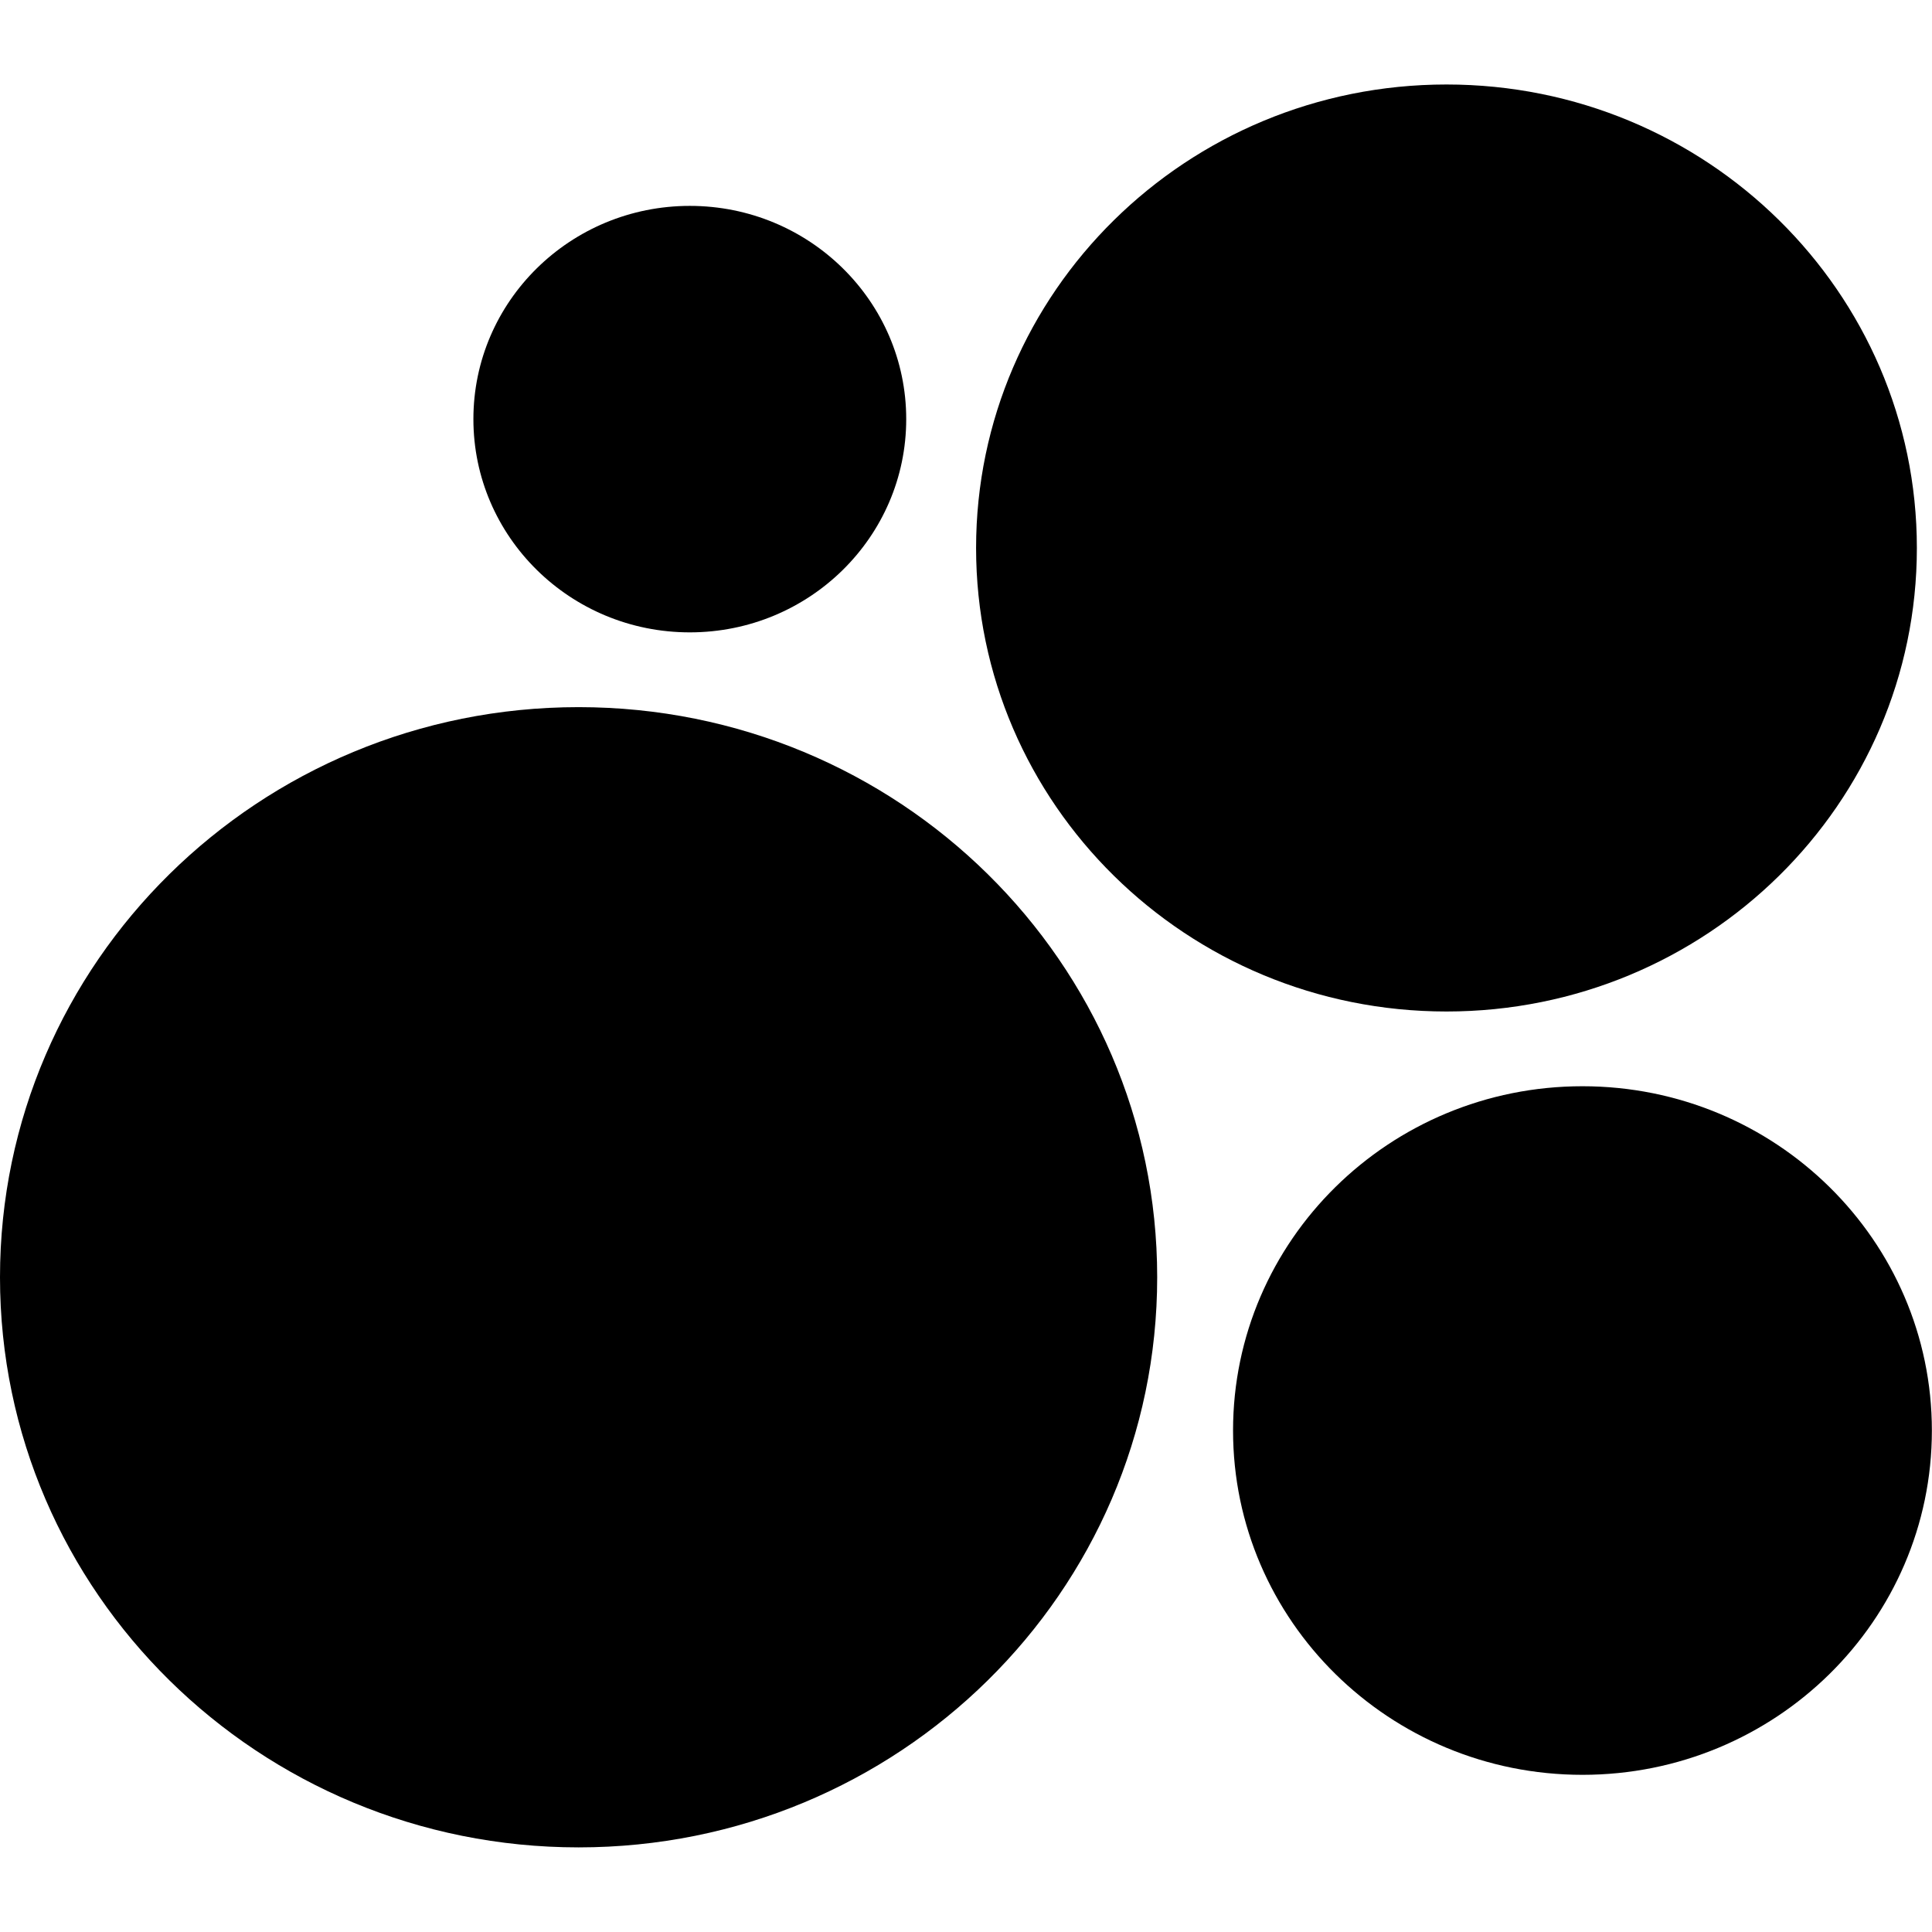
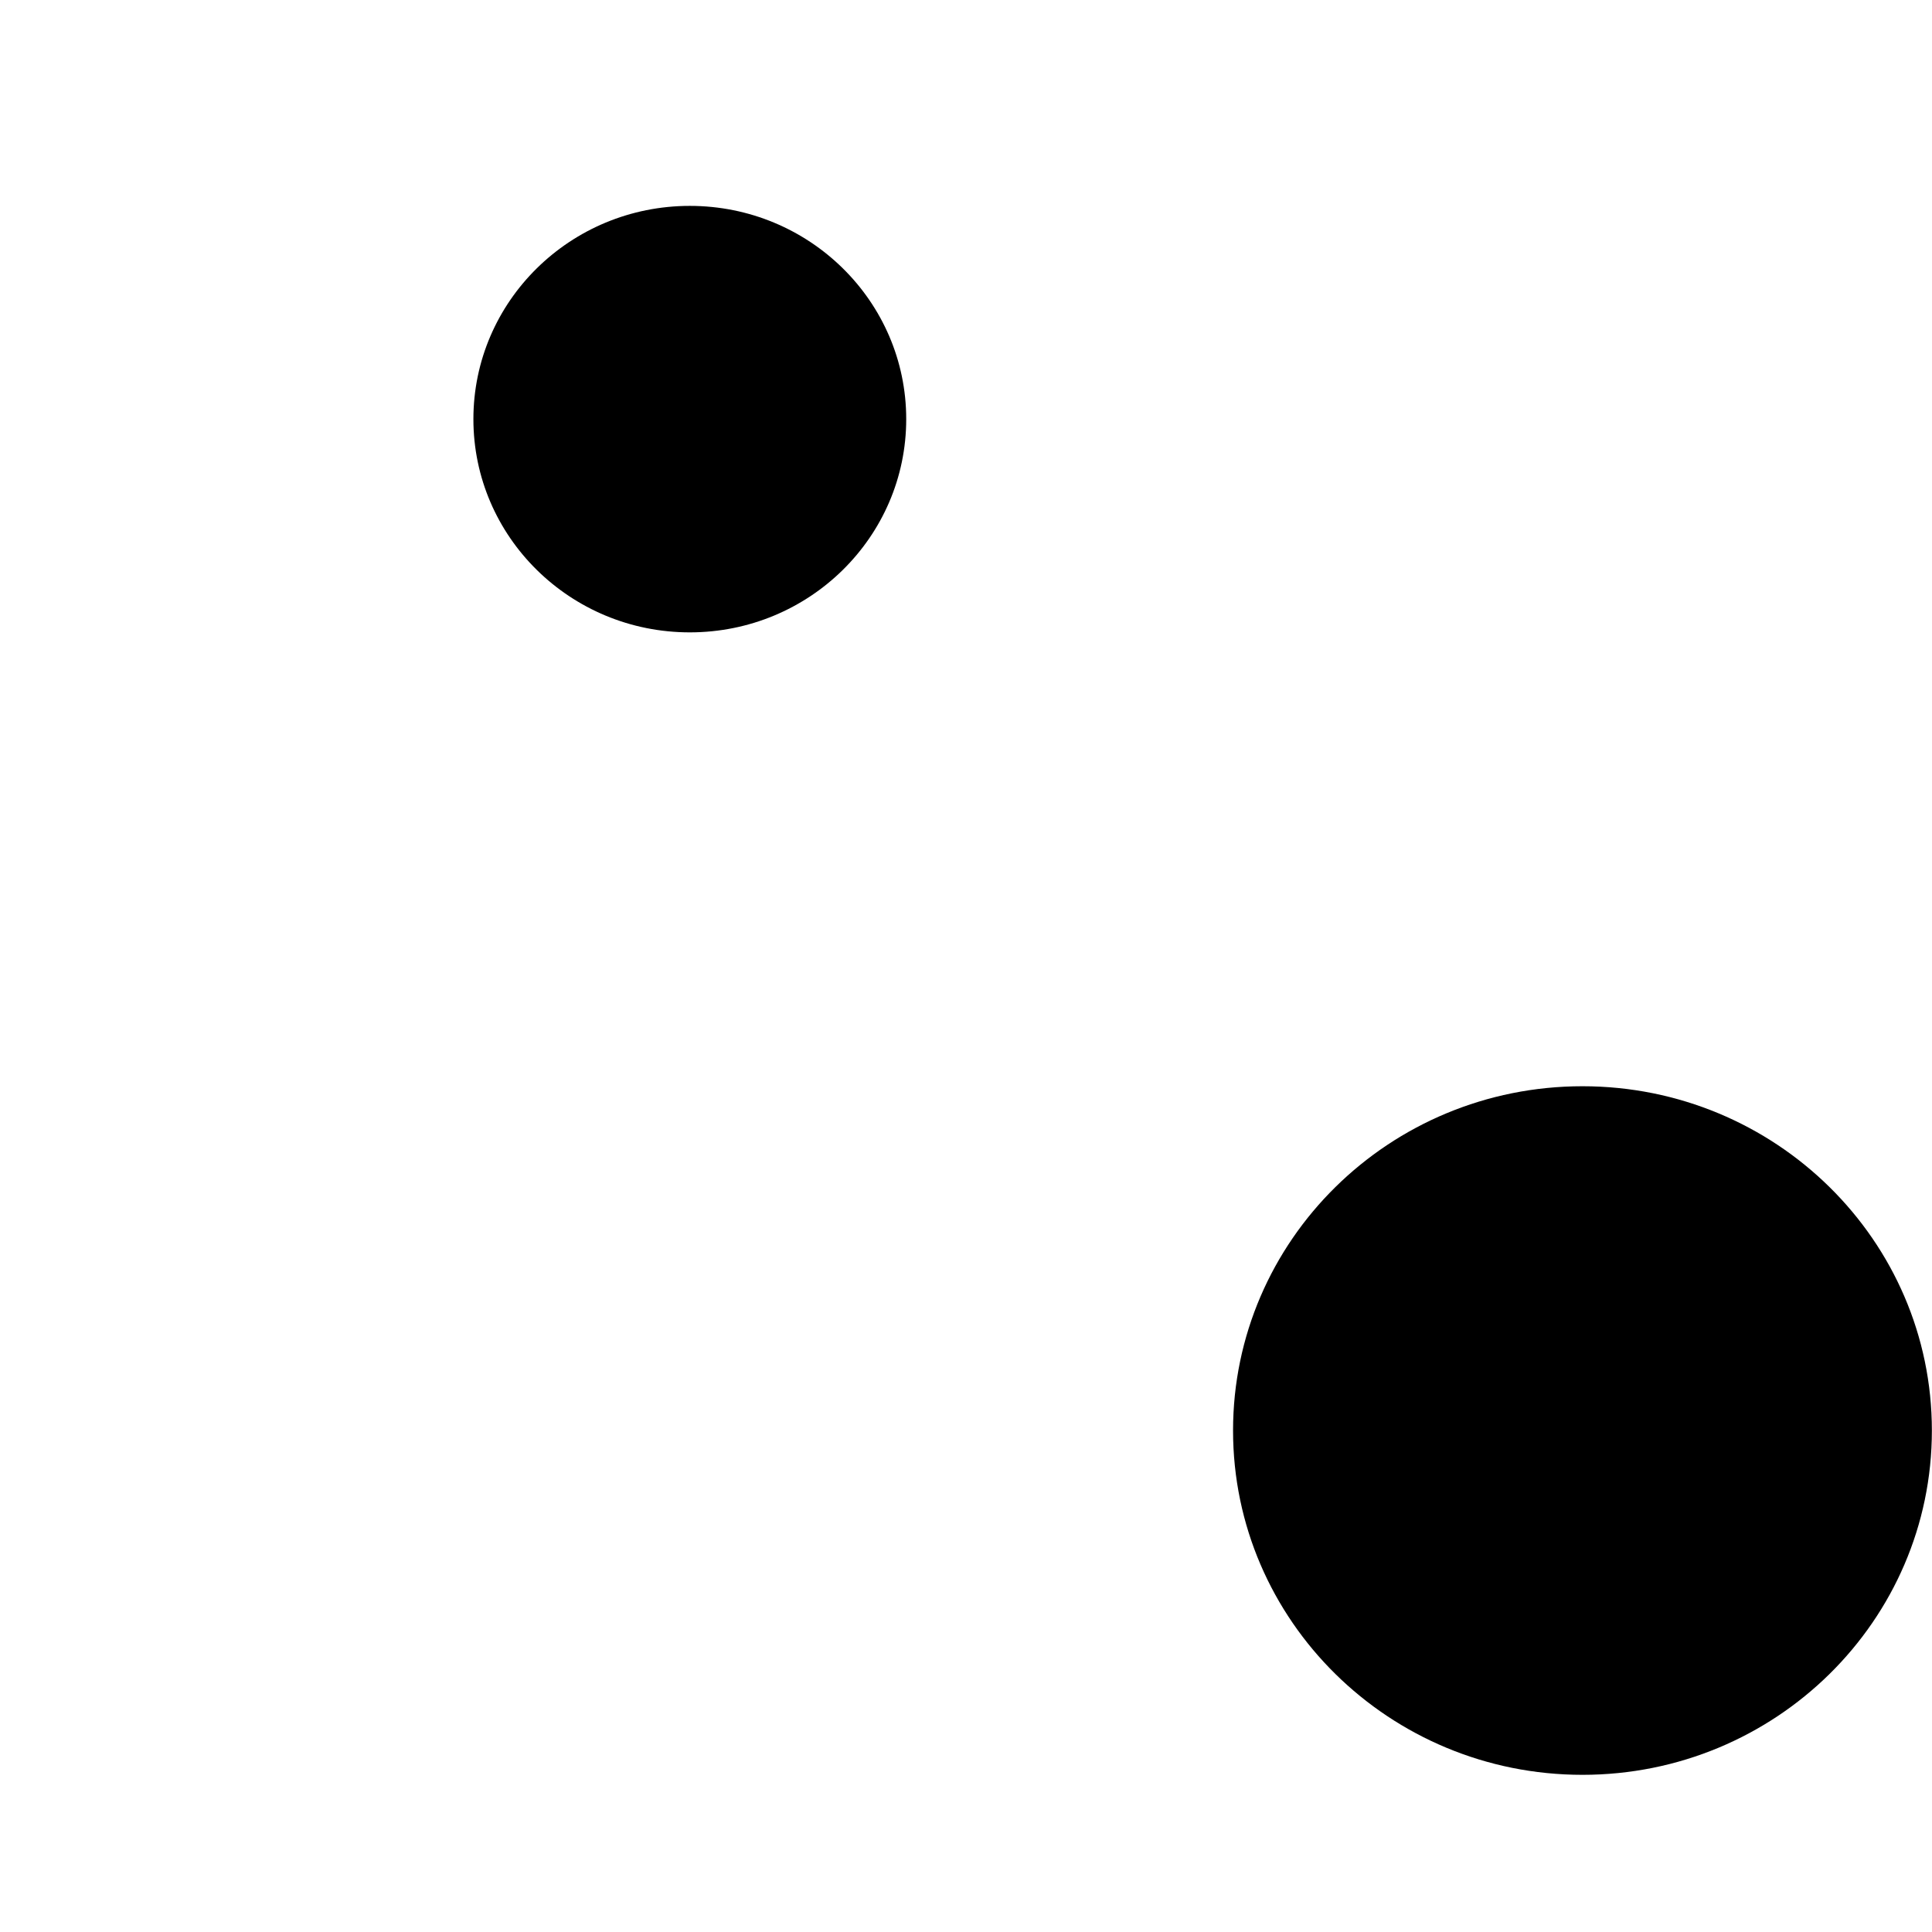
<svg xmlns="http://www.w3.org/2000/svg" version="1.1" width="1000" height="1000">
  <style> #light-icon { display: inline; } #dark-icon { display: none; } @media (prefers-color-scheme: dark) { #light-icon { display: none; } #dark-icon { display: inline; } } </style>
  <g id="light-icon">
    <svg version="1.1" width="1000" height="1000">
      <g>
        <g transform="matrix(1.953,0,0,1.953,0,0)">
          <svg version="1.1" width="512" height="512">
            <svg width="512" height="512" viewBox="0 0 512 512" fill="none">
-               <path d="M153.344 489.607C238.033 489.607 306.687 421.957 306.687 338.508C306.687 255.062 238.033 187.412 153.344 187.412C68.654 187.412 0 255.062 0 338.508C0 421.957 68.654 489.607 153.344 489.607Z" fill="black" />
              <path d="M419.396 470.377C470.538 470.377 512 429.525 512 379.131C512 328.734 470.538 287.883 419.396 287.883C368.252 287.883 326.792 328.734 326.792 379.131C326.792 429.525 368.252 470.377 419.396 470.377Z" fill="black" />
              <path d="M182.817 167.594C214.495 167.594 240.173 142.291 240.173 111.079C240.173 79.867 214.495 54.565 182.817 54.565C151.141 54.565 125.463 79.867 125.463 111.079C125.463 142.291 151.141 167.594 182.817 167.594Z" fill="black" />
-               <path d="M383.357 268.074C452.207 268.074 508.022 213.074 508.022 145.234C508.022 77.39 452.207 22.393 383.357 22.393C314.506 22.393 258.689 77.39 258.689 145.234C258.689 213.074 314.506 268.074 383.357 268.074Z" fill="black" />
            </svg>
          </svg>
        </g>
      </g>
    </svg>
  </g>
  <g id="dark-icon">
    <svg version="1.1" width="1000" height="1000">
      <g>
        <g transform="matrix(1.953,0,0,1.953,0,0)">
          <svg version="1.1" width="512" height="512">
            <svg width="512" height="512" viewBox="0 0 512 512" fill="none">
-               <path d="M153.344 489.607C238.033 489.607 306.687 421.958 306.687 338.508C306.687 255.062 238.033 187.412 153.344 187.412C68.654 187.412 0 255.062 0 338.508C0 421.958 68.654 489.607 153.344 489.607Z" fill="white" />
              <path d="M419.396 470.377C470.538 470.377 512 429.525 512 379.131C512 328.734 470.538 287.883 419.396 287.883C368.252 287.883 326.792 328.734 326.792 379.131C326.792 429.525 368.252 470.377 419.396 470.377Z" fill="white" />
              <path d="M182.817 167.594C214.495 167.594 240.173 142.291 240.173 111.079C240.173 79.867 214.495 54.565 182.817 54.565C151.141 54.565 125.463 79.867 125.463 111.079C125.463 142.291 151.141 167.594 182.817 167.594Z" fill="white" />
-               <path d="M383.357 268.073C452.207 268.073 508.022 213.074 508.022 145.233C508.022 77.39 452.207 22.393 383.357 22.393C314.506 22.393 258.689 77.39 258.689 145.233C258.689 213.074 314.506 268.073 383.357 268.073Z" fill="white" />
            </svg>
          </svg>
        </g>
      </g>
    </svg>
  </g>
</svg>